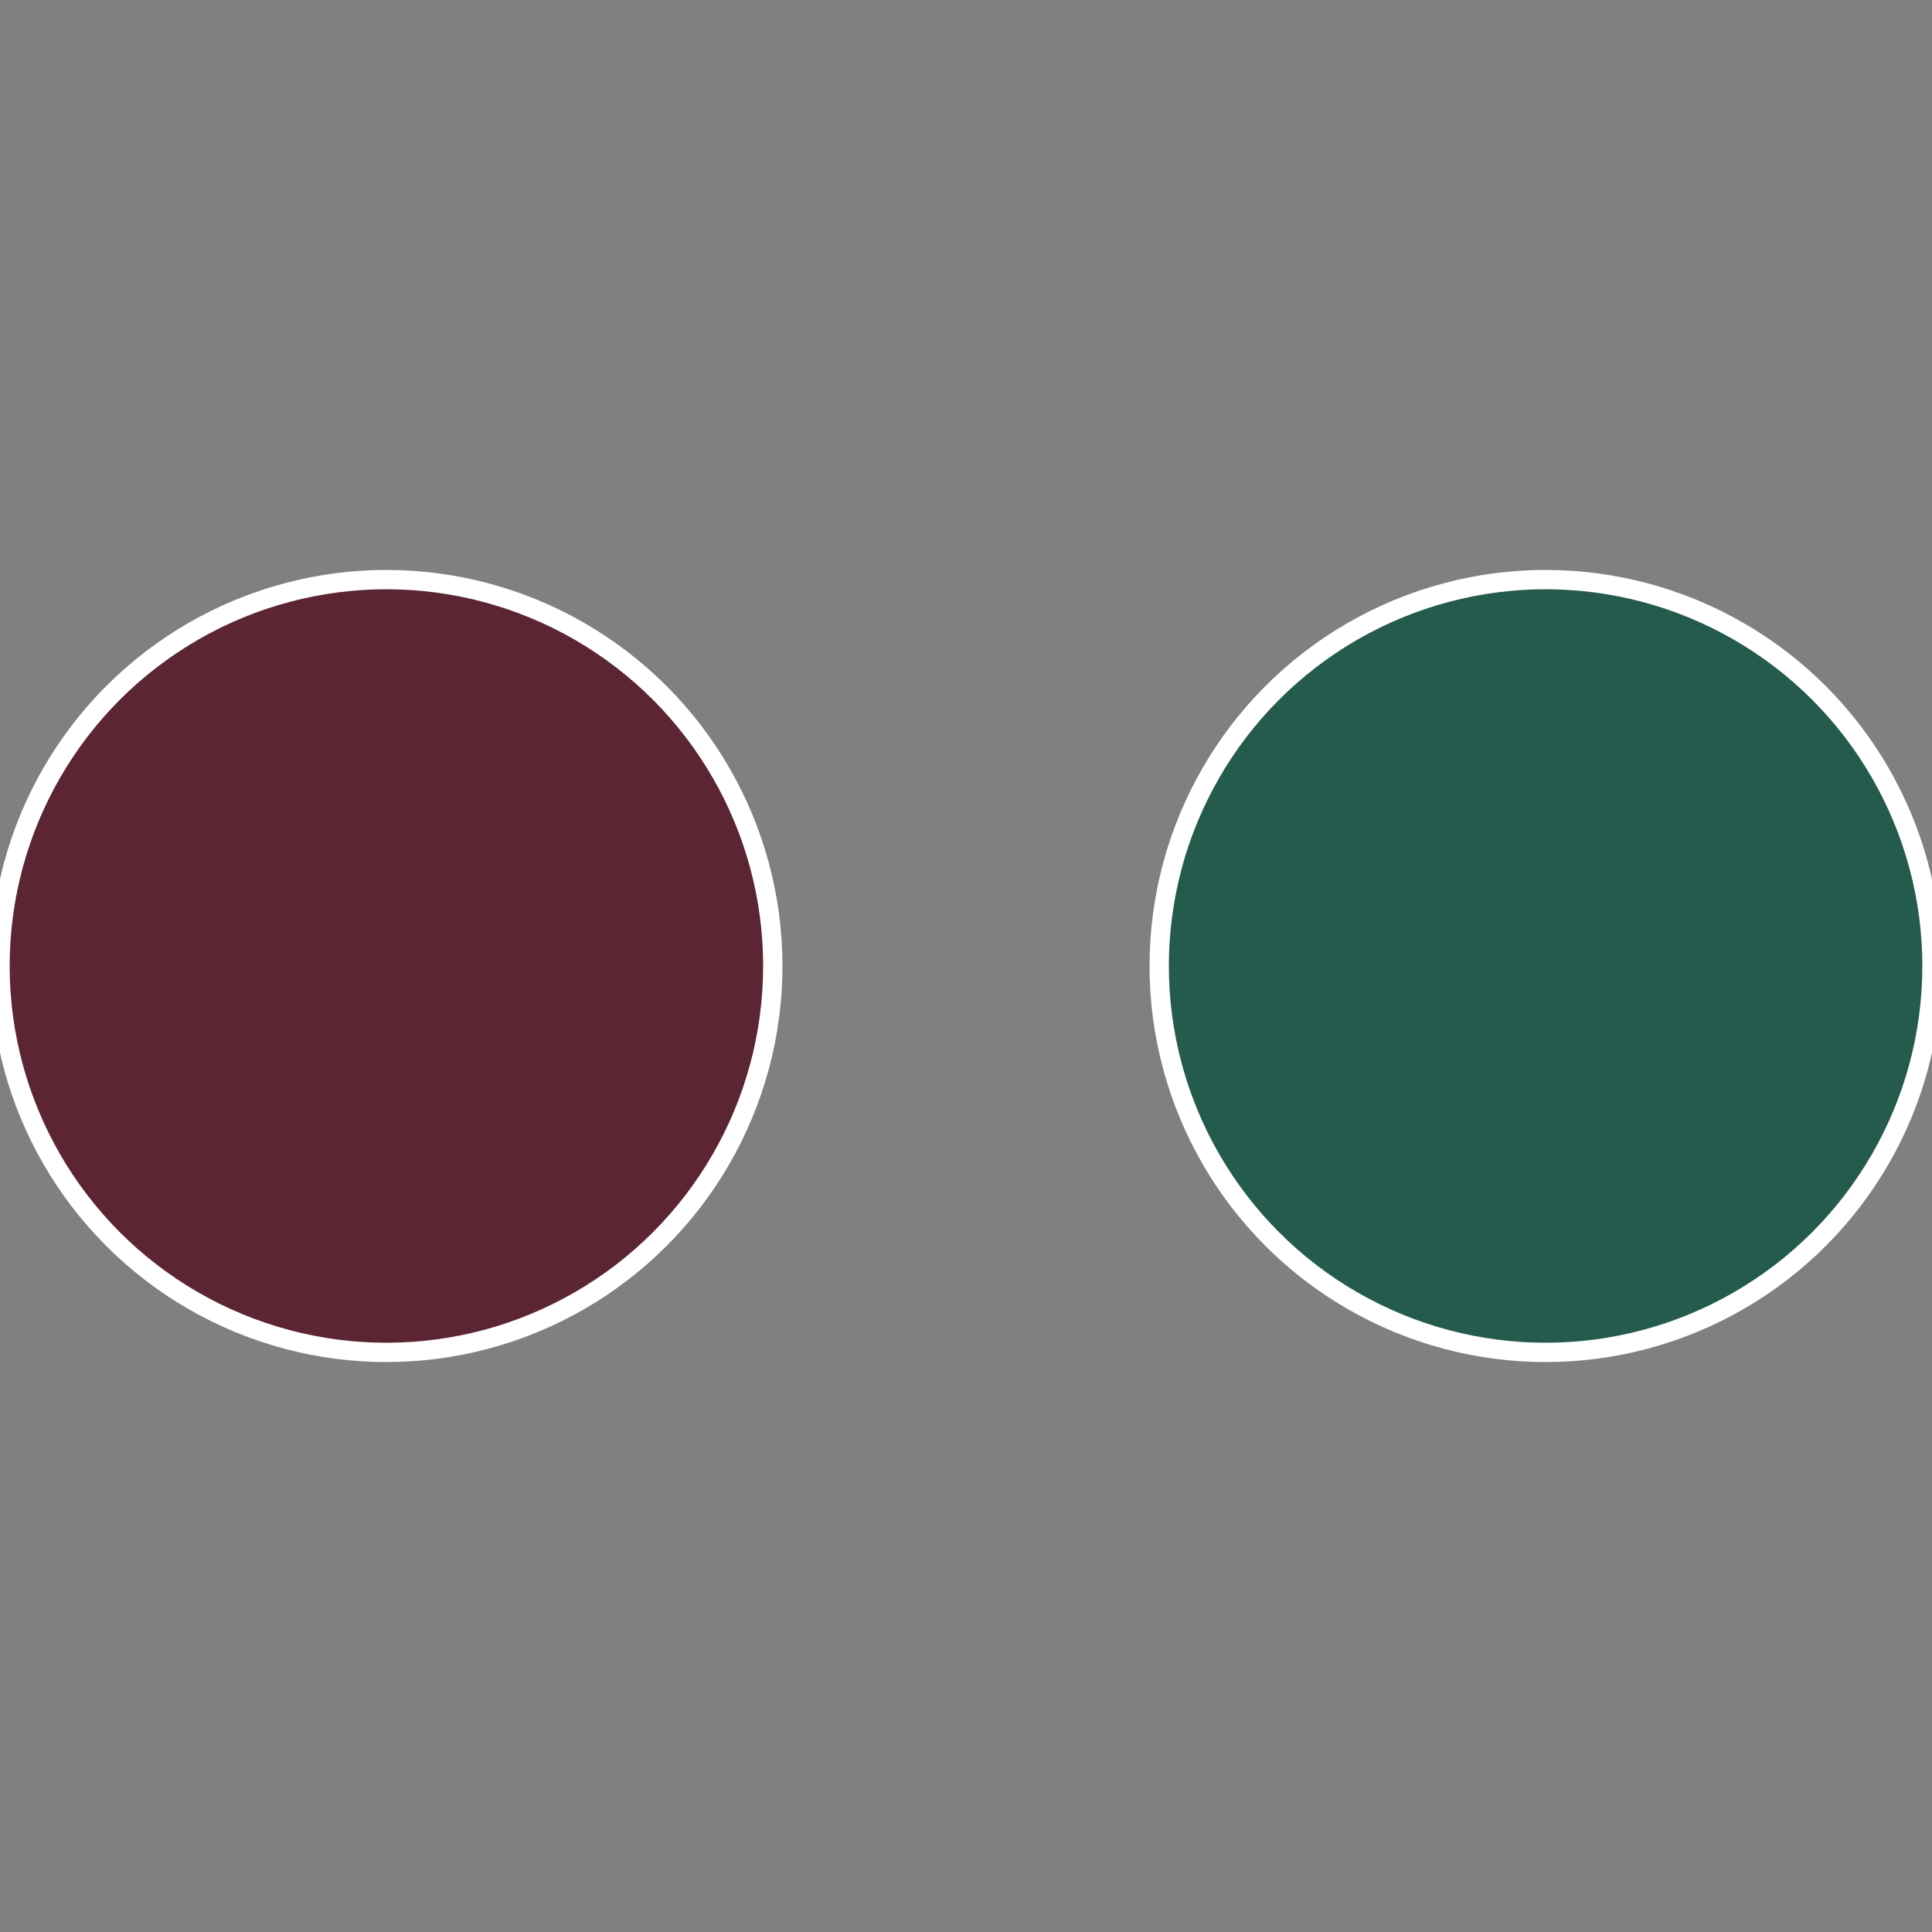
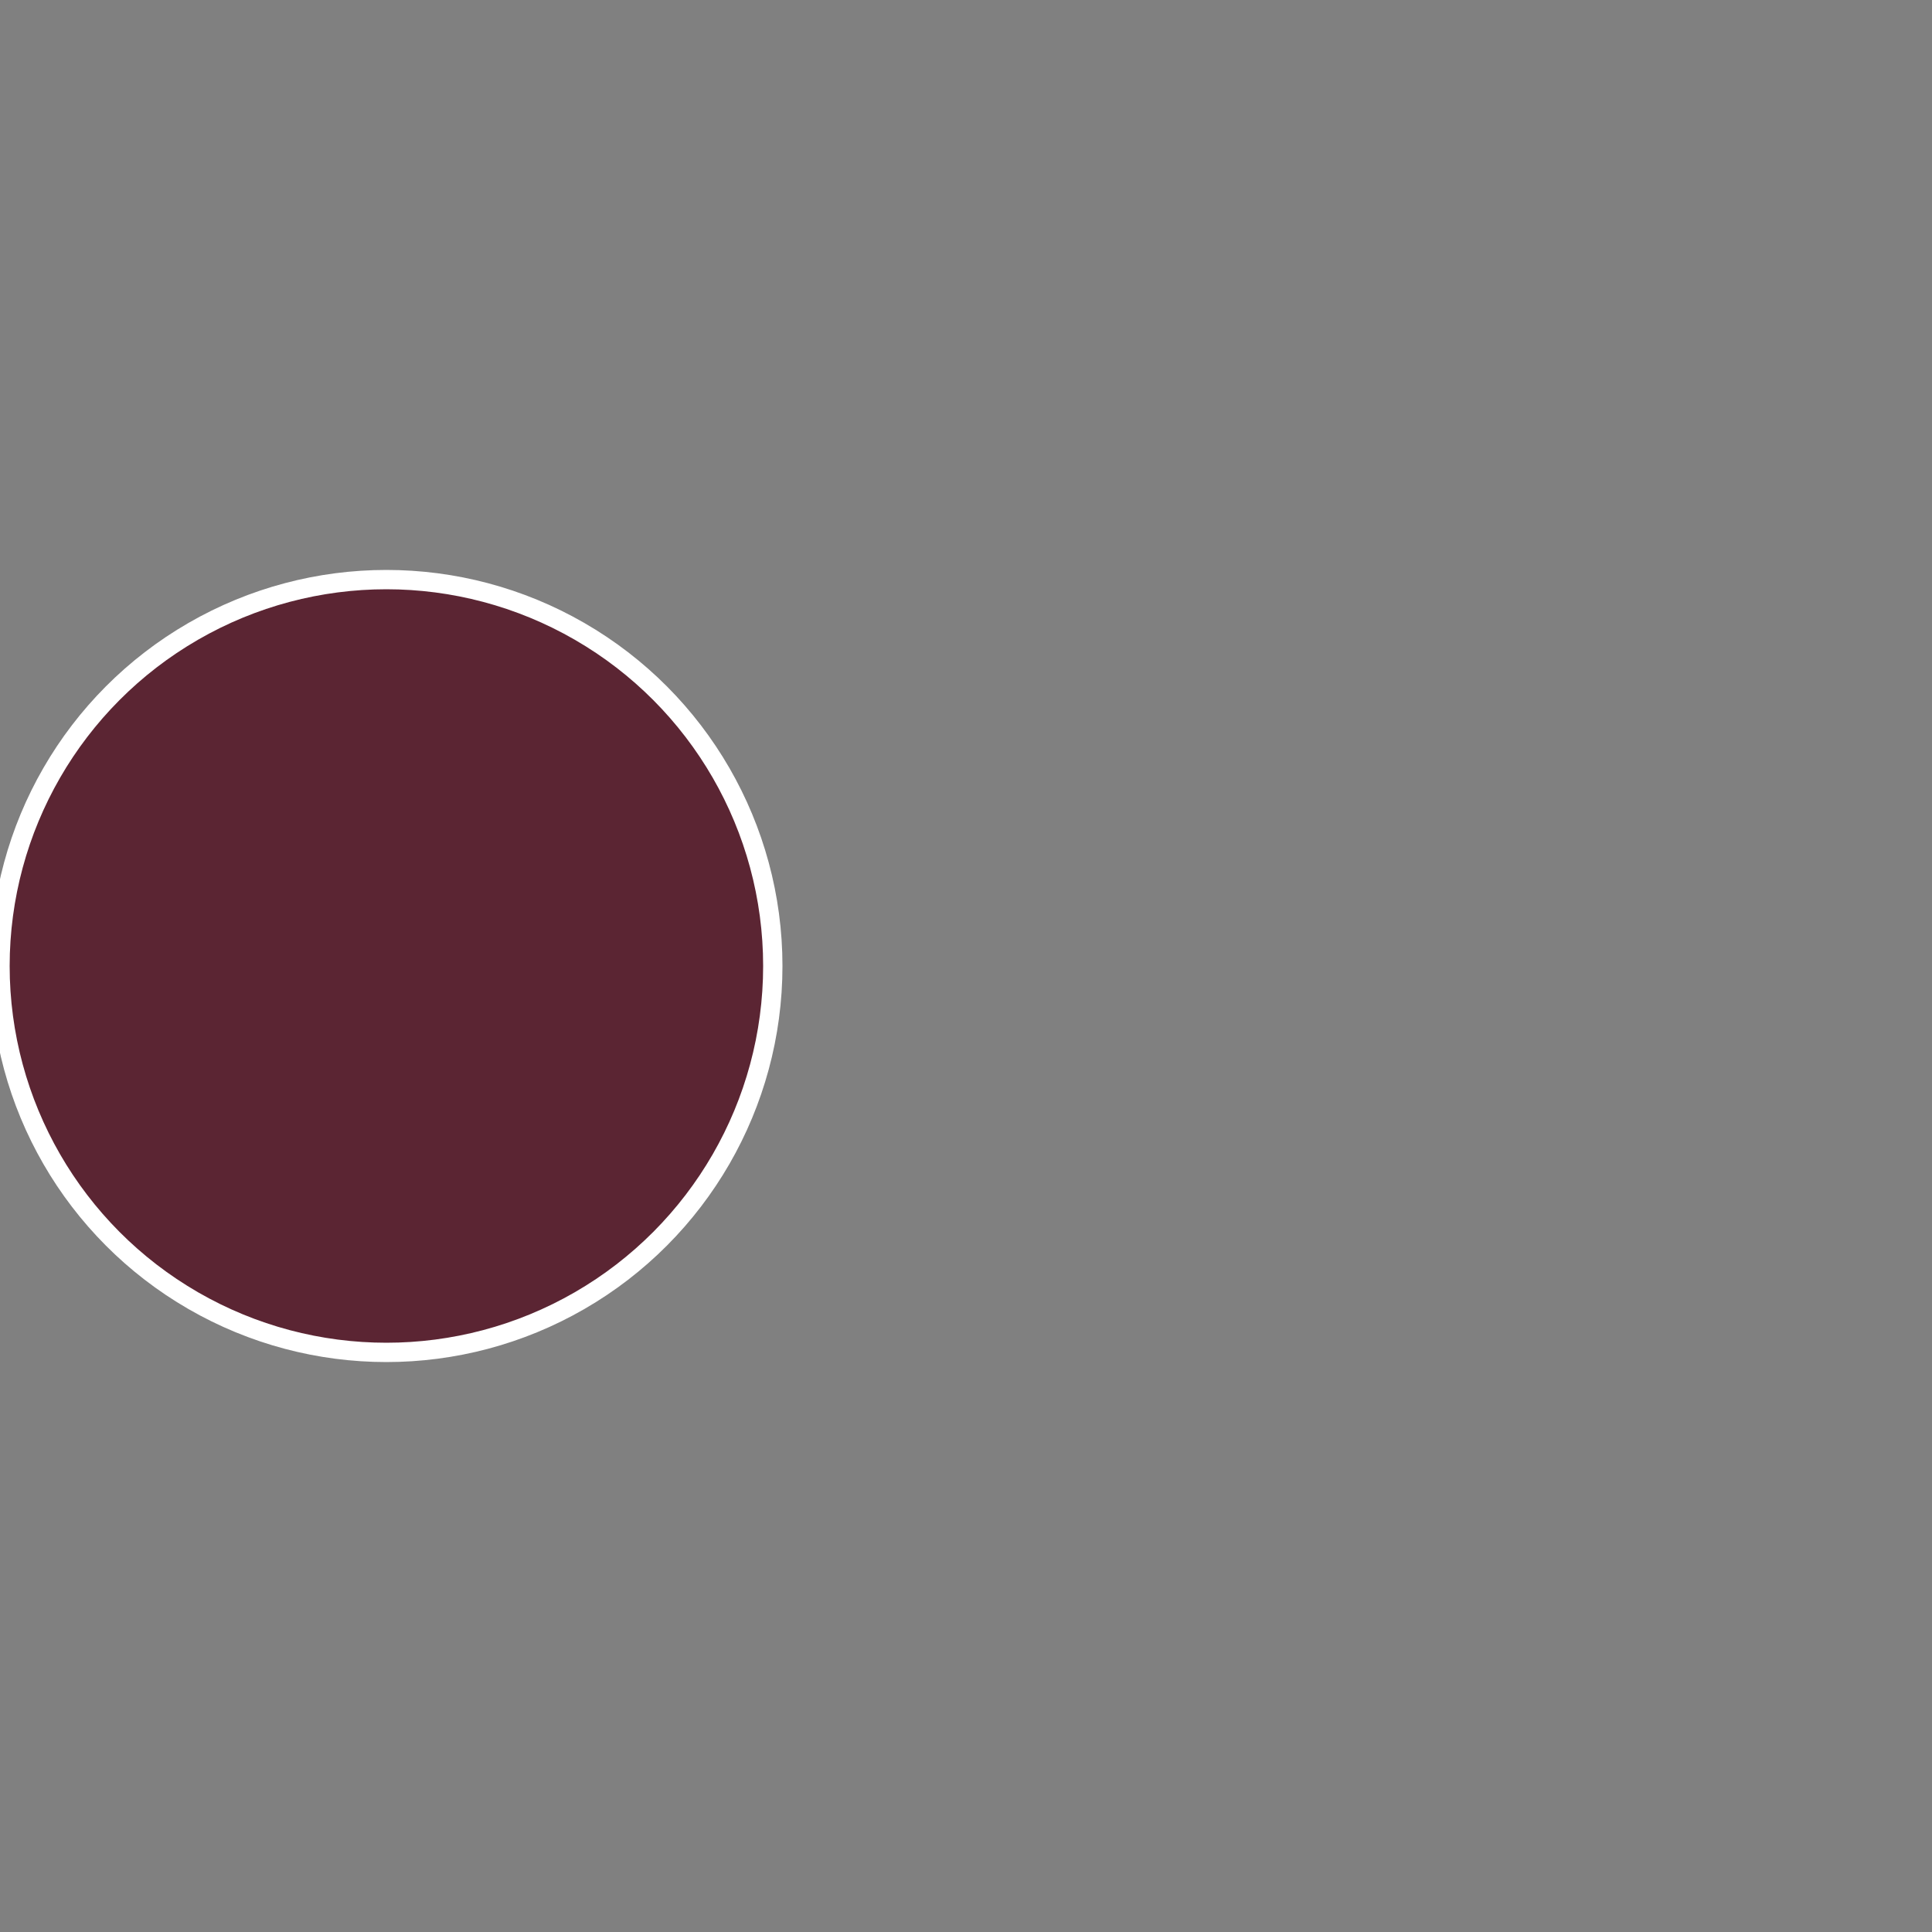
<svg xmlns="http://www.w3.org/2000/svg" width="500" height="500" viewBox="-1 -1 2 2">
  <rect x="-1" y="-1" width="2" height="2" fill="#808080" stroke="none" />
-   <circle cx="0.6" cy="0" r="0.4" fill="#255b4c" stroke="#fff" stroke-width="1%" />
  <circle cx="-0.6" cy="7.3478807948841E-17" r="0.4" fill="#5b2533" stroke="#fff" stroke-width="1%" />
</svg>